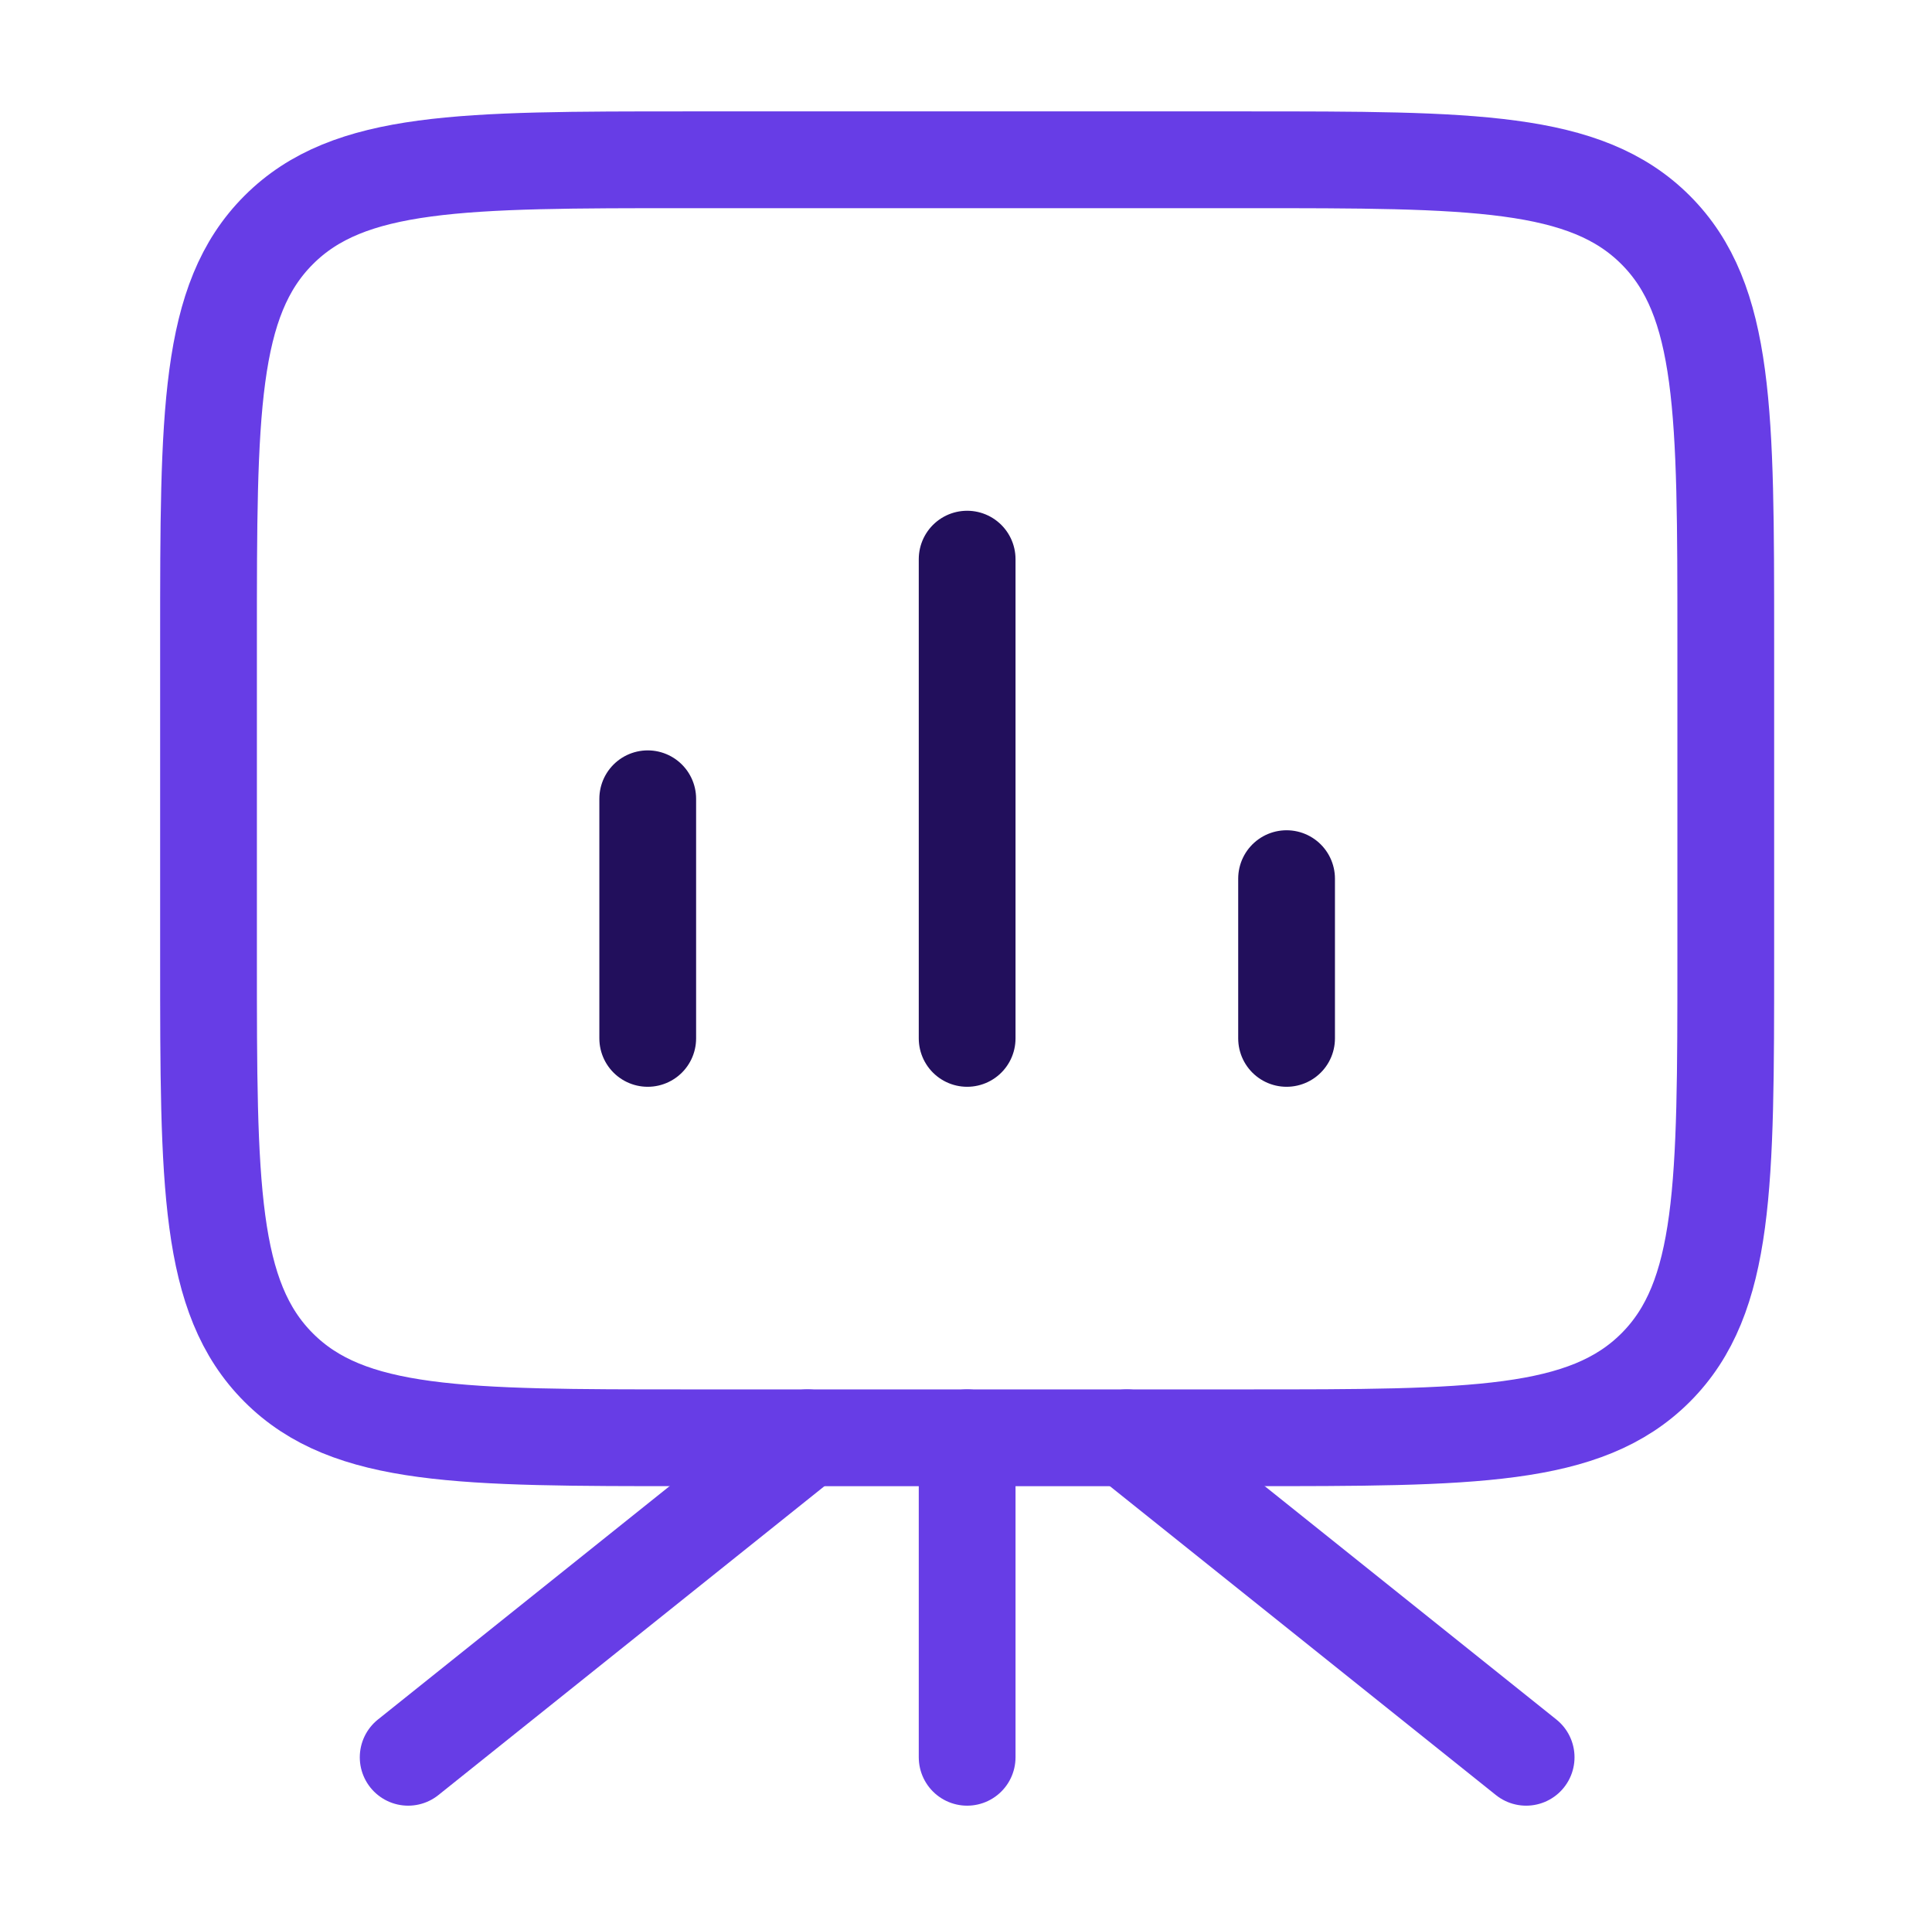
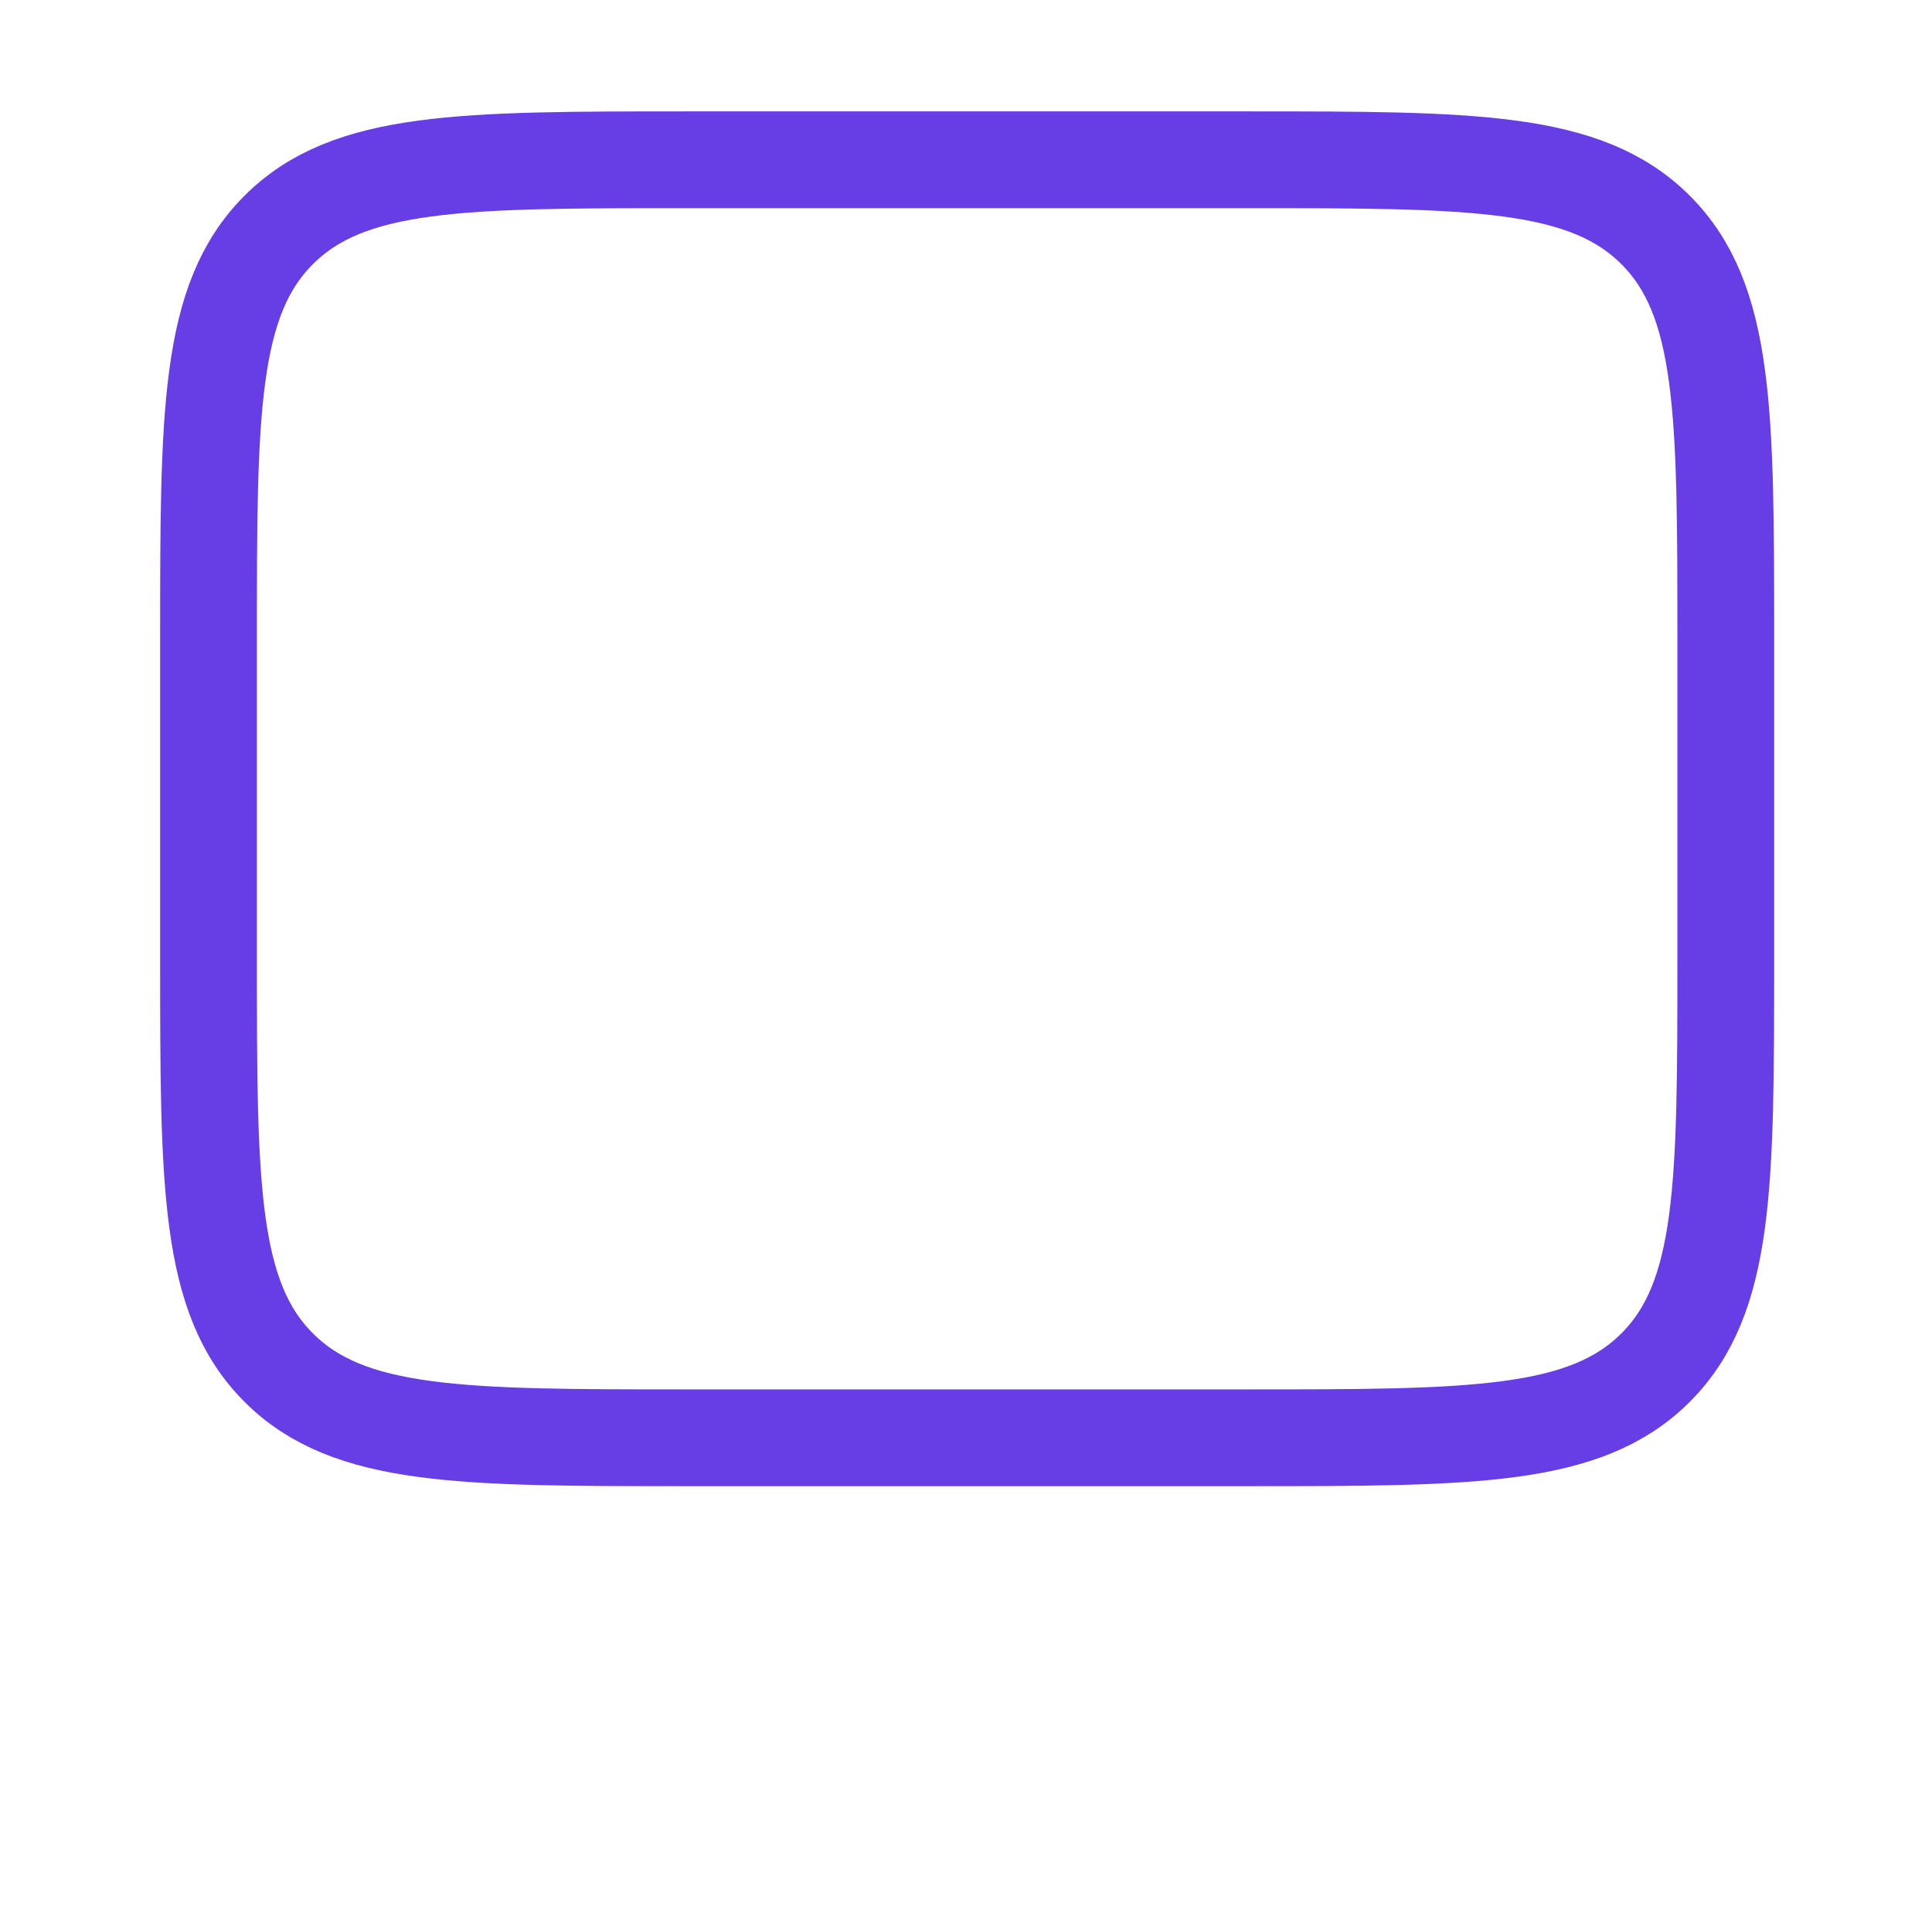
<svg xmlns="http://www.w3.org/2000/svg" width="125" height="124" viewBox="0 0 125 124" fill="none">
-   <path d="M62.574 93.002V113.669" stroke="#673DE6" stroke-width="6.26" stroke-linecap="round" stroke-linejoin="round" />
-   <path d="M52.242 93.002L26.408 113.669" stroke="#673DE6" stroke-width="6.26" stroke-linecap="round" stroke-linejoin="round" />
-   <path d="M72.908 93.002L98.741 113.669" stroke="#673DE6" stroke-width="6.26" stroke-linecap="round" stroke-linejoin="round" />
  <path d="M13.491 62.002C13.491 76.616 13.491 83.922 18.031 88.462C22.57 93.002 29.877 93.002 44.491 93.002H80.657C95.271 93.002 102.578 93.002 107.118 88.462C111.657 83.922 111.657 76.616 111.657 62.002V41.335C111.657 26.722 111.657 19.415 107.118 14.875C102.578 10.335 95.271 10.335 80.657 10.335H44.491C29.877 10.335 22.57 10.335 18.031 14.875C13.491 19.415 13.491 26.722 13.491 41.335V62.002Z" stroke="#673DE6" stroke-width="6.26" />
-   <path d="M41.908 67.168V51.668M62.574 67.168V36.168M83.241 67.168V56.835" stroke="#220F5C" stroke-width="6.26" stroke-linecap="round" />
</svg>